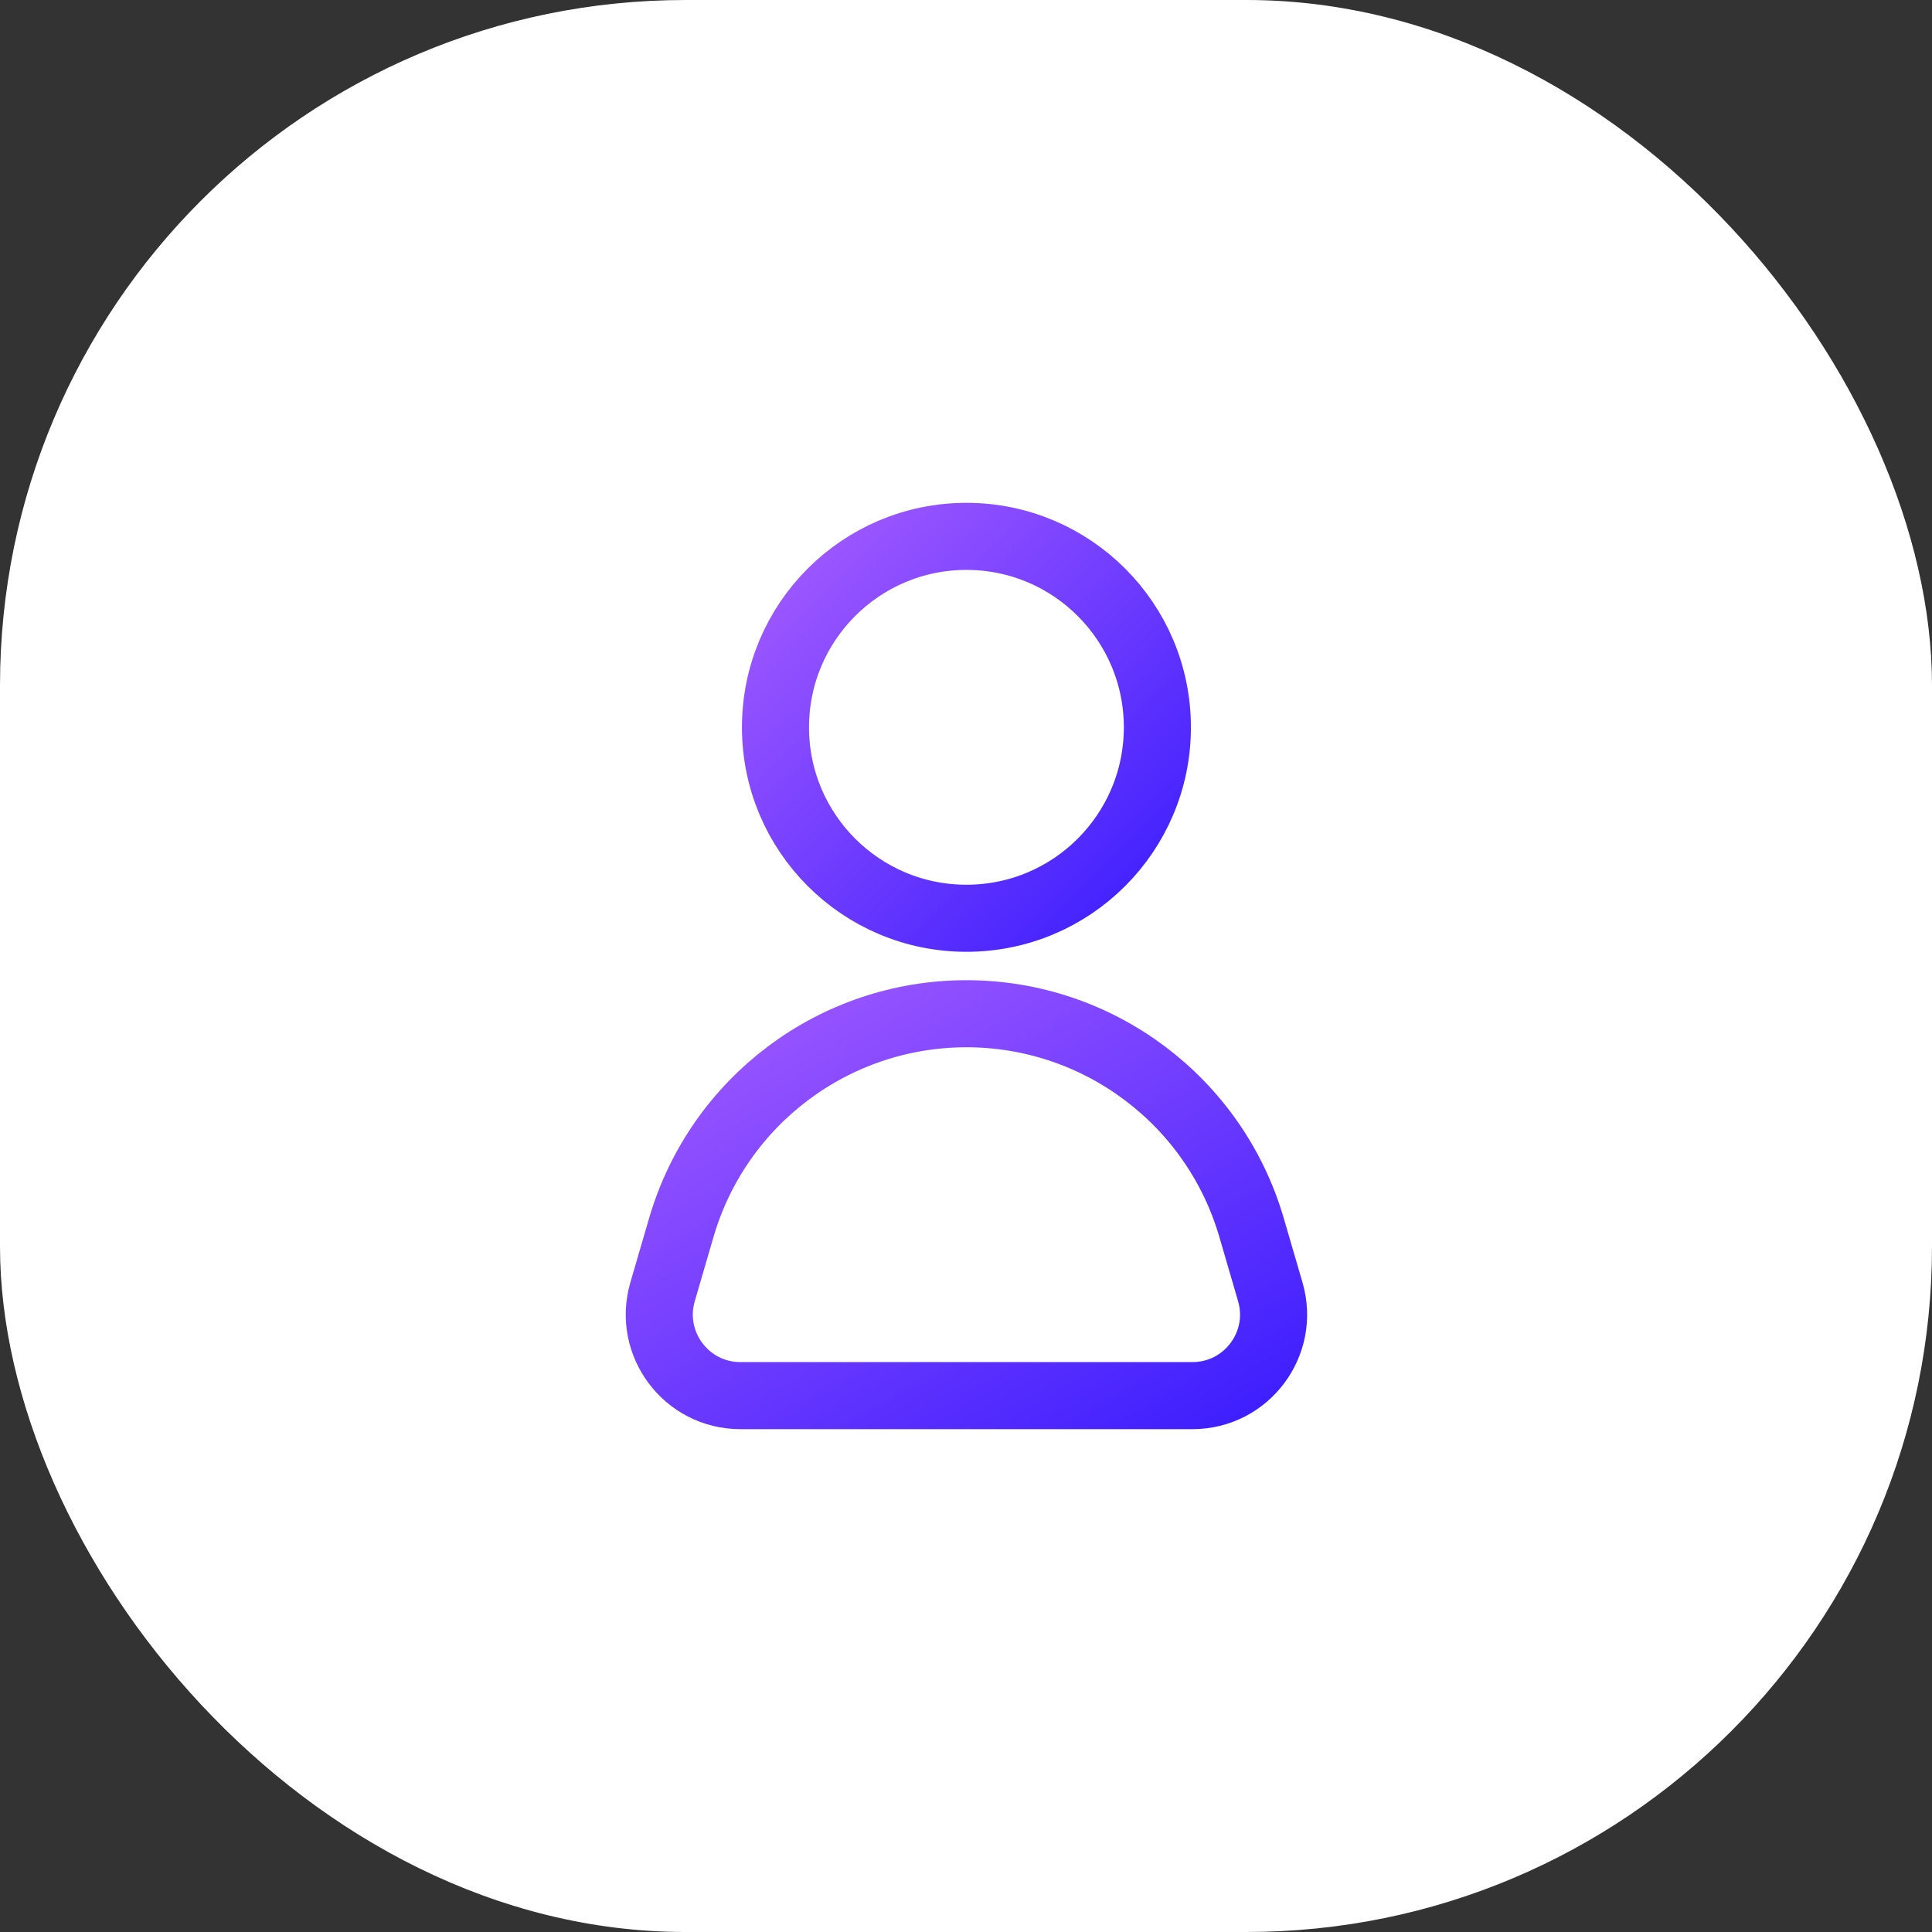
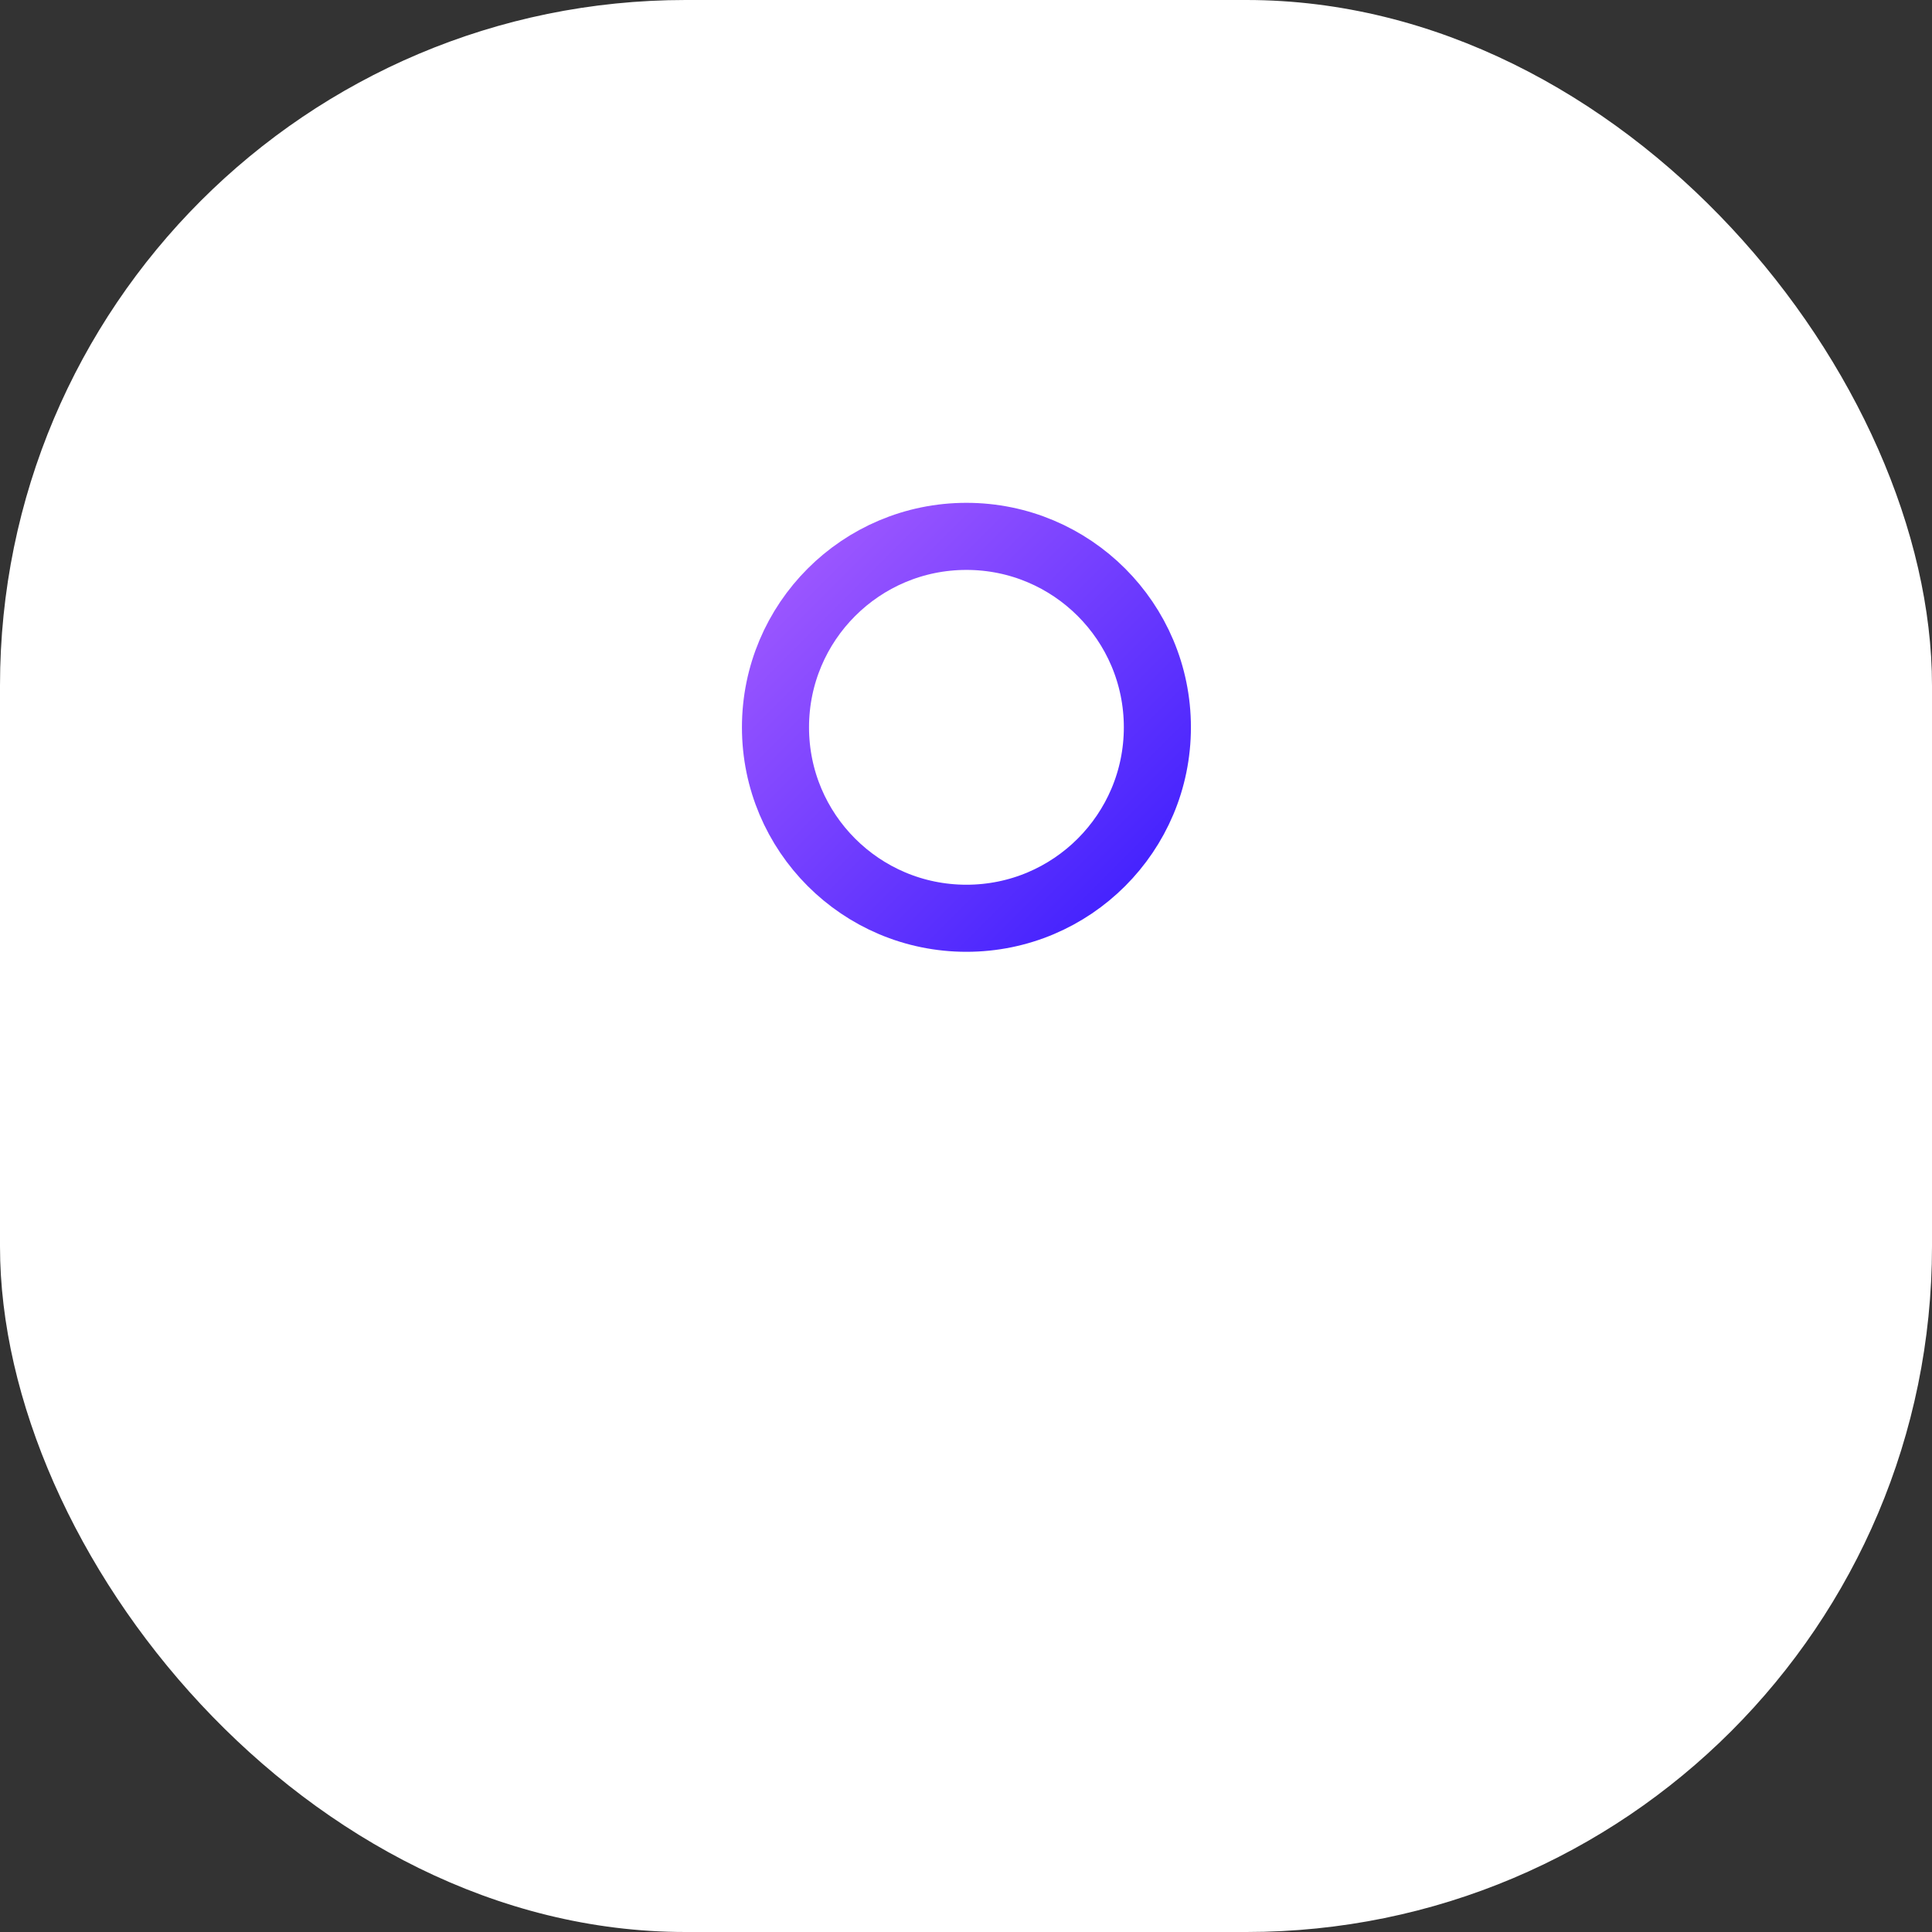
<svg xmlns="http://www.w3.org/2000/svg" width="72" height="72" viewBox="0 0 72 72" fill="none">
  <rect x="0" y="0" width="72" height="72" fill="#333333" stroke="none" />
  <rect width="72" height="72" rx="25.55" fill="white" />
  <path d="M36.016 19.989C39.946 19.989 43.132 23.175 43.132 27.105C43.132 31.035 39.946 34.221 36.016 34.221C32.086 34.221 28.9 31.035 28.9 27.105C28.9 23.175 32.086 19.989 36.016 19.989Z" stroke="url(#paint0_linear_5568_3476)" stroke-width="2.5" />
-   <path d="M25.39 45.749L24.692 48.142C24.128 50.077 25.578 52.011 27.593 52.011H44.439C46.454 52.011 47.905 50.077 47.34 48.142L46.642 45.749C45.265 41.026 40.936 37.779 36.016 37.779C31.097 37.779 26.767 41.026 25.39 45.749Z" stroke="url(#paint1_linear_5568_3476)" stroke-width="2.5" />
  <defs>
    <linearGradient id="paint0_linear_5568_3476" x1="28.9" y1="19.989" x2="43.132" y2="34.221" gradientUnits="userSpaceOnUse">
      <stop stop-color="#A35BFF" />
      <stop offset="1" stop-color="#3D1EFE" />
    </linearGradient>
    <linearGradient id="paint1_linear_5568_3476" x1="23.564" y1="37.779" x2="35.825" y2="59.236" gradientUnits="userSpaceOnUse">
      <stop stop-color="#A35BFF" />
      <stop offset="1" stop-color="#3D1EFE" />
    </linearGradient>
  </defs>
</svg>